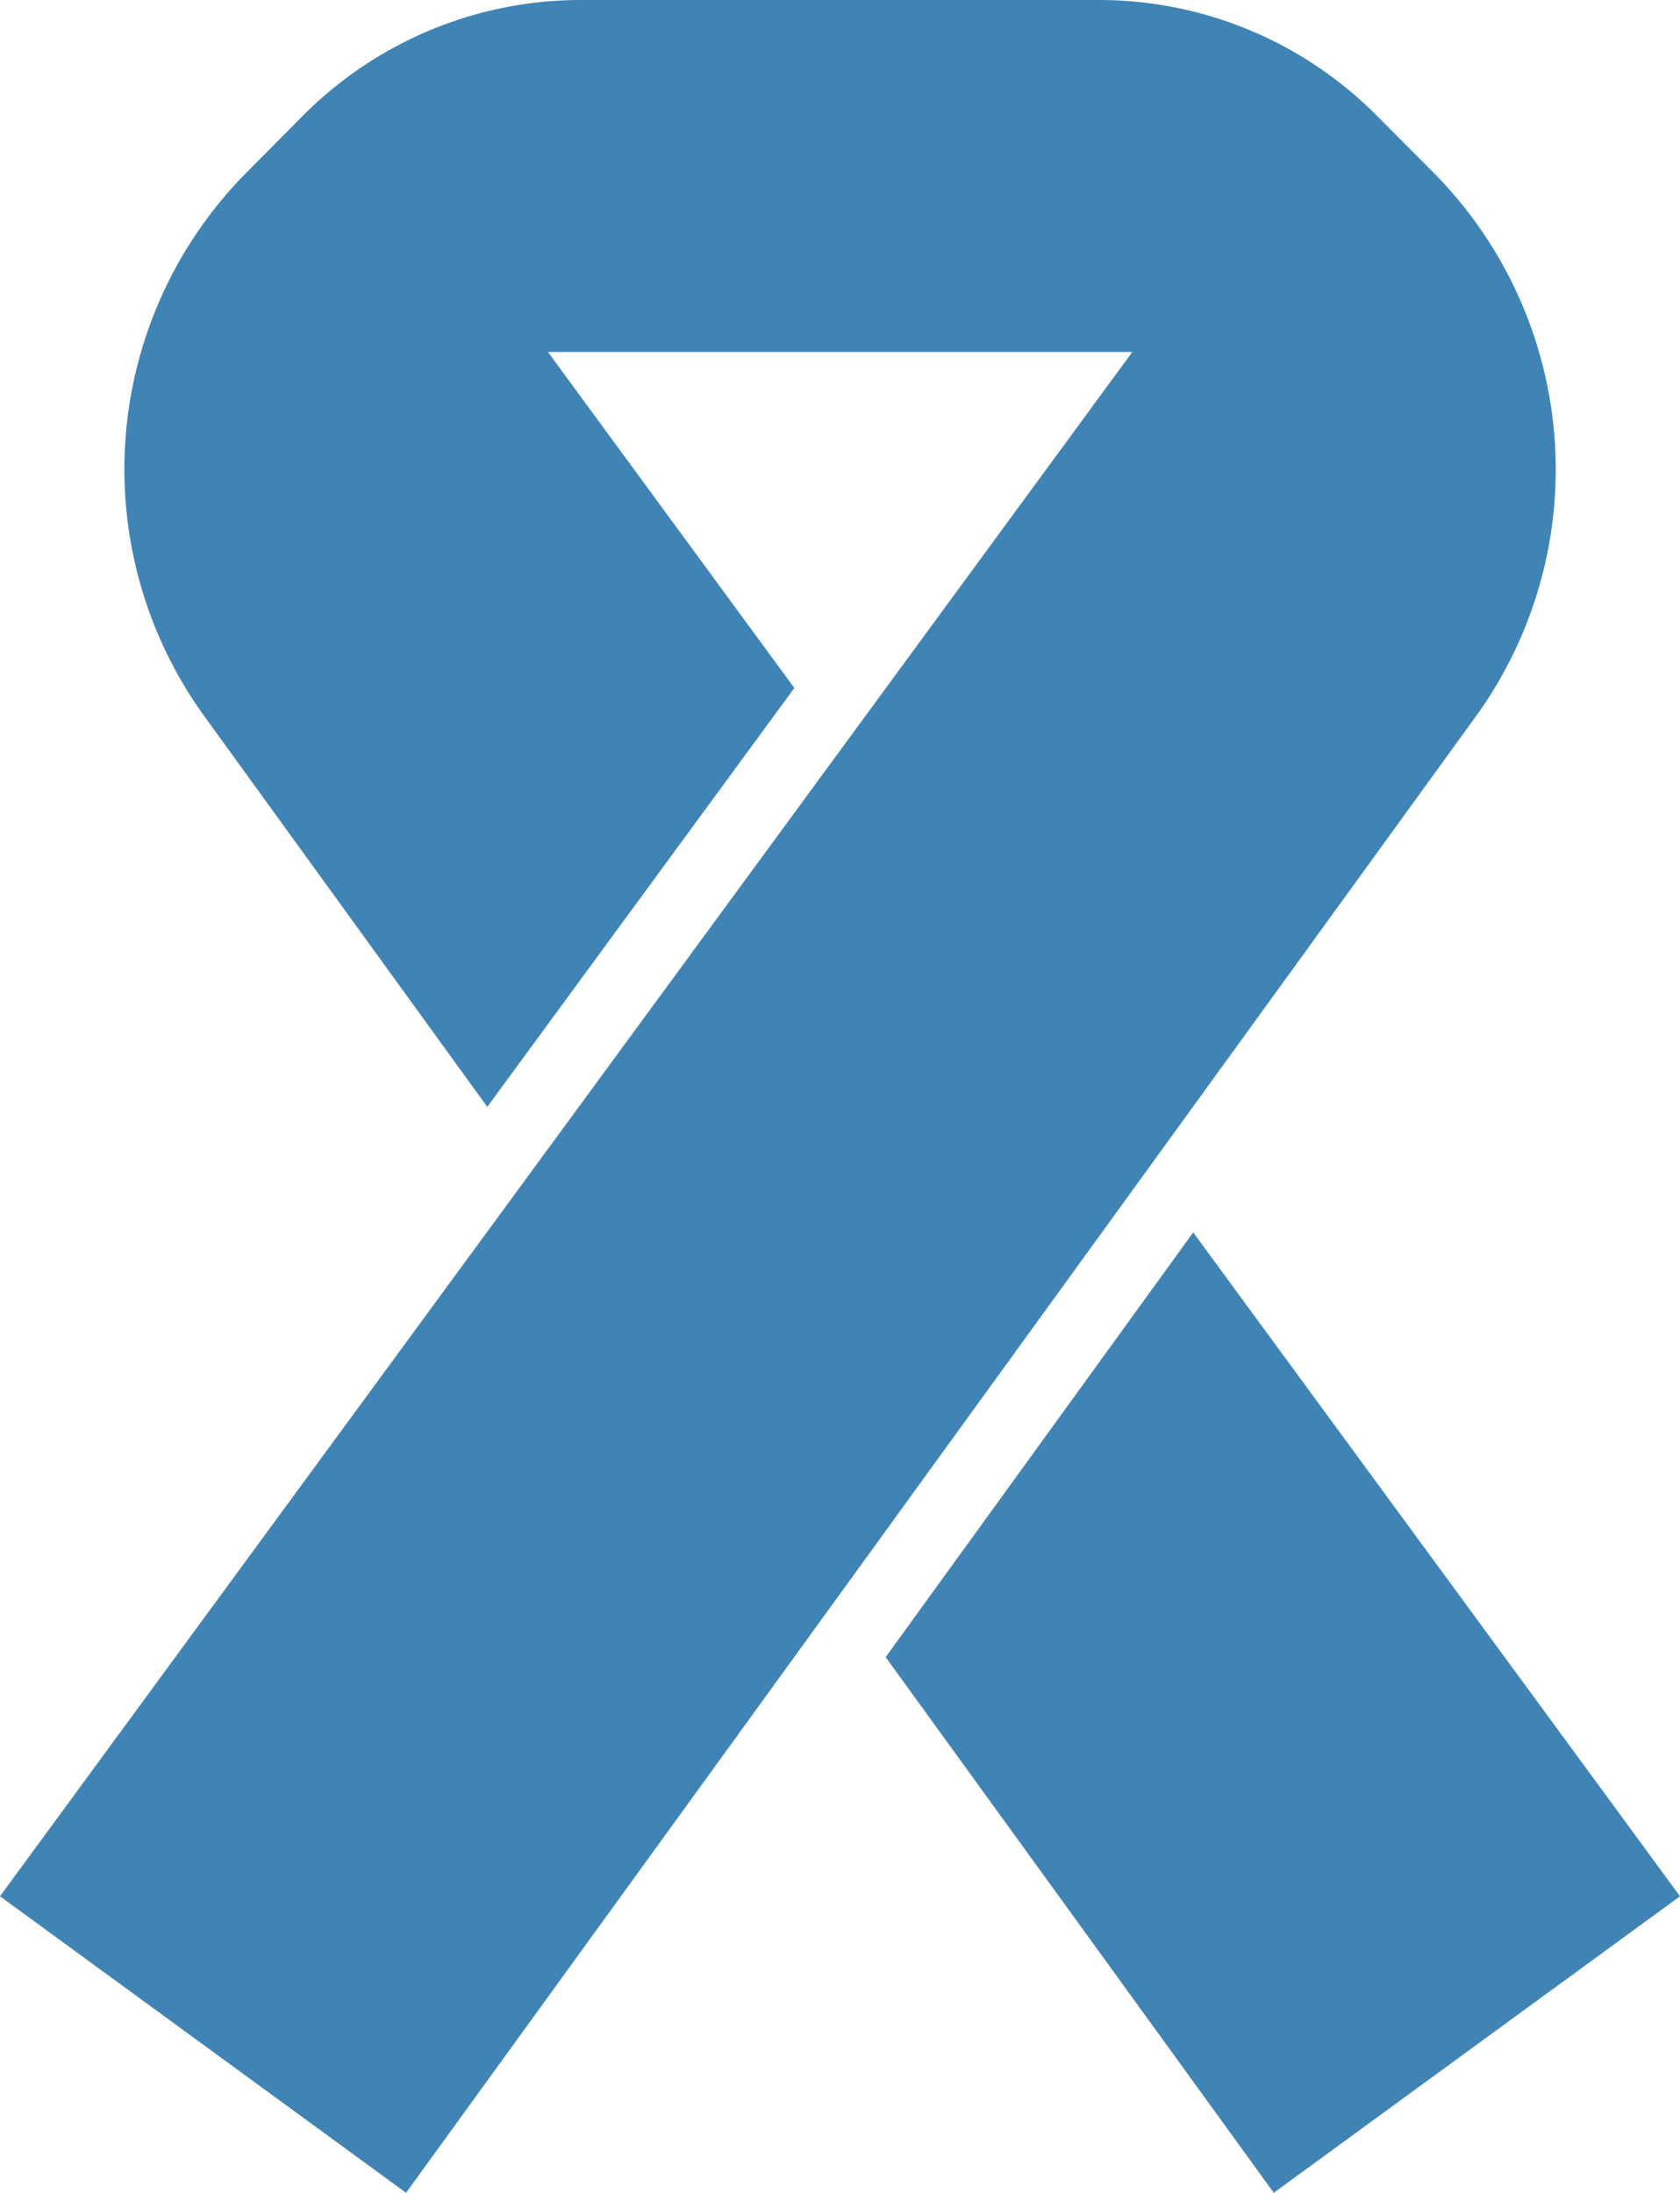
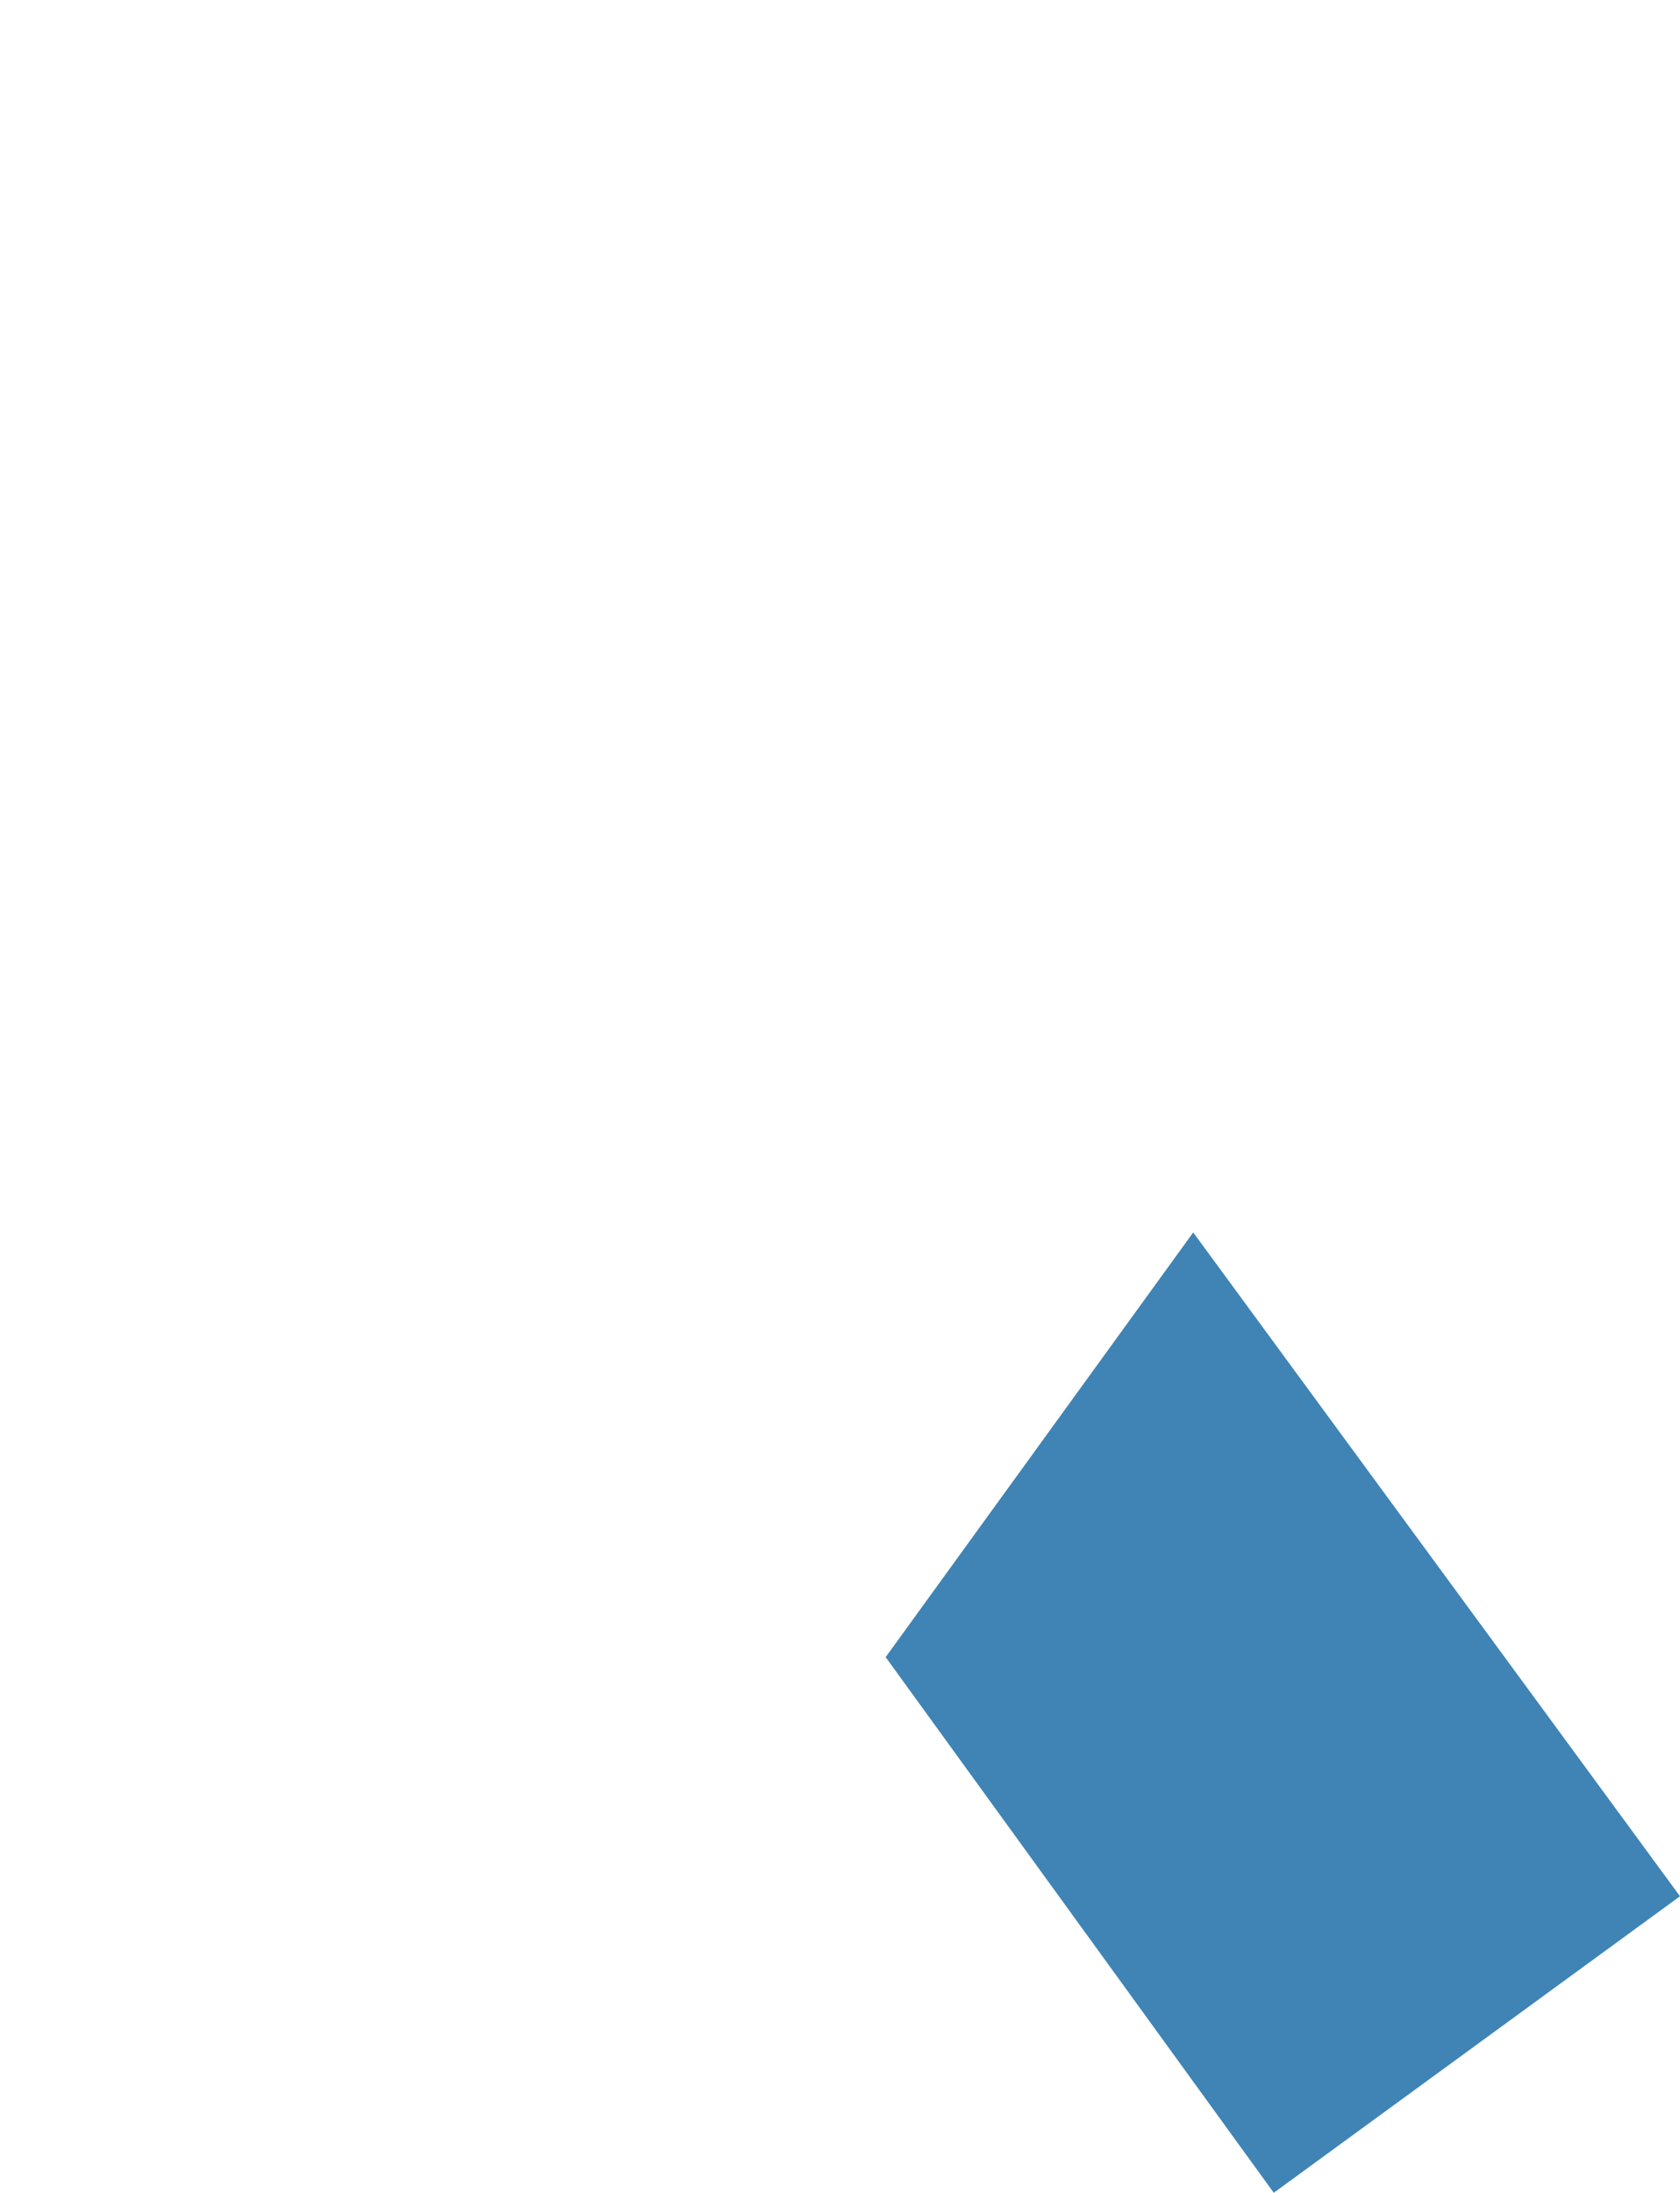
<svg xmlns="http://www.w3.org/2000/svg" width="47.654" height="62.192" viewBox="0 0 47.654 62.192">
-   <path d="M40.654,4.888,39.046,3.273A11.1,11.1,0,0,0,31.177,0h-14.7A11.112,11.112,0,0,0,8.605,3.27L7,4.886A11.953,11.953,0,0,0,5.8,20.319l8.022,11.074,8.71-11.88-6.99-9.531H32.119L0,53.782l11.518,8.41L41.859,20.324A11.956,11.956,0,0,0,40.654,4.888Z" fill="#3f84b5" />
  <path d="M33.846,34.954,25.122,47,36.131,62.192l11.523-8.41Z" fill="#3f84b5" />
</svg>